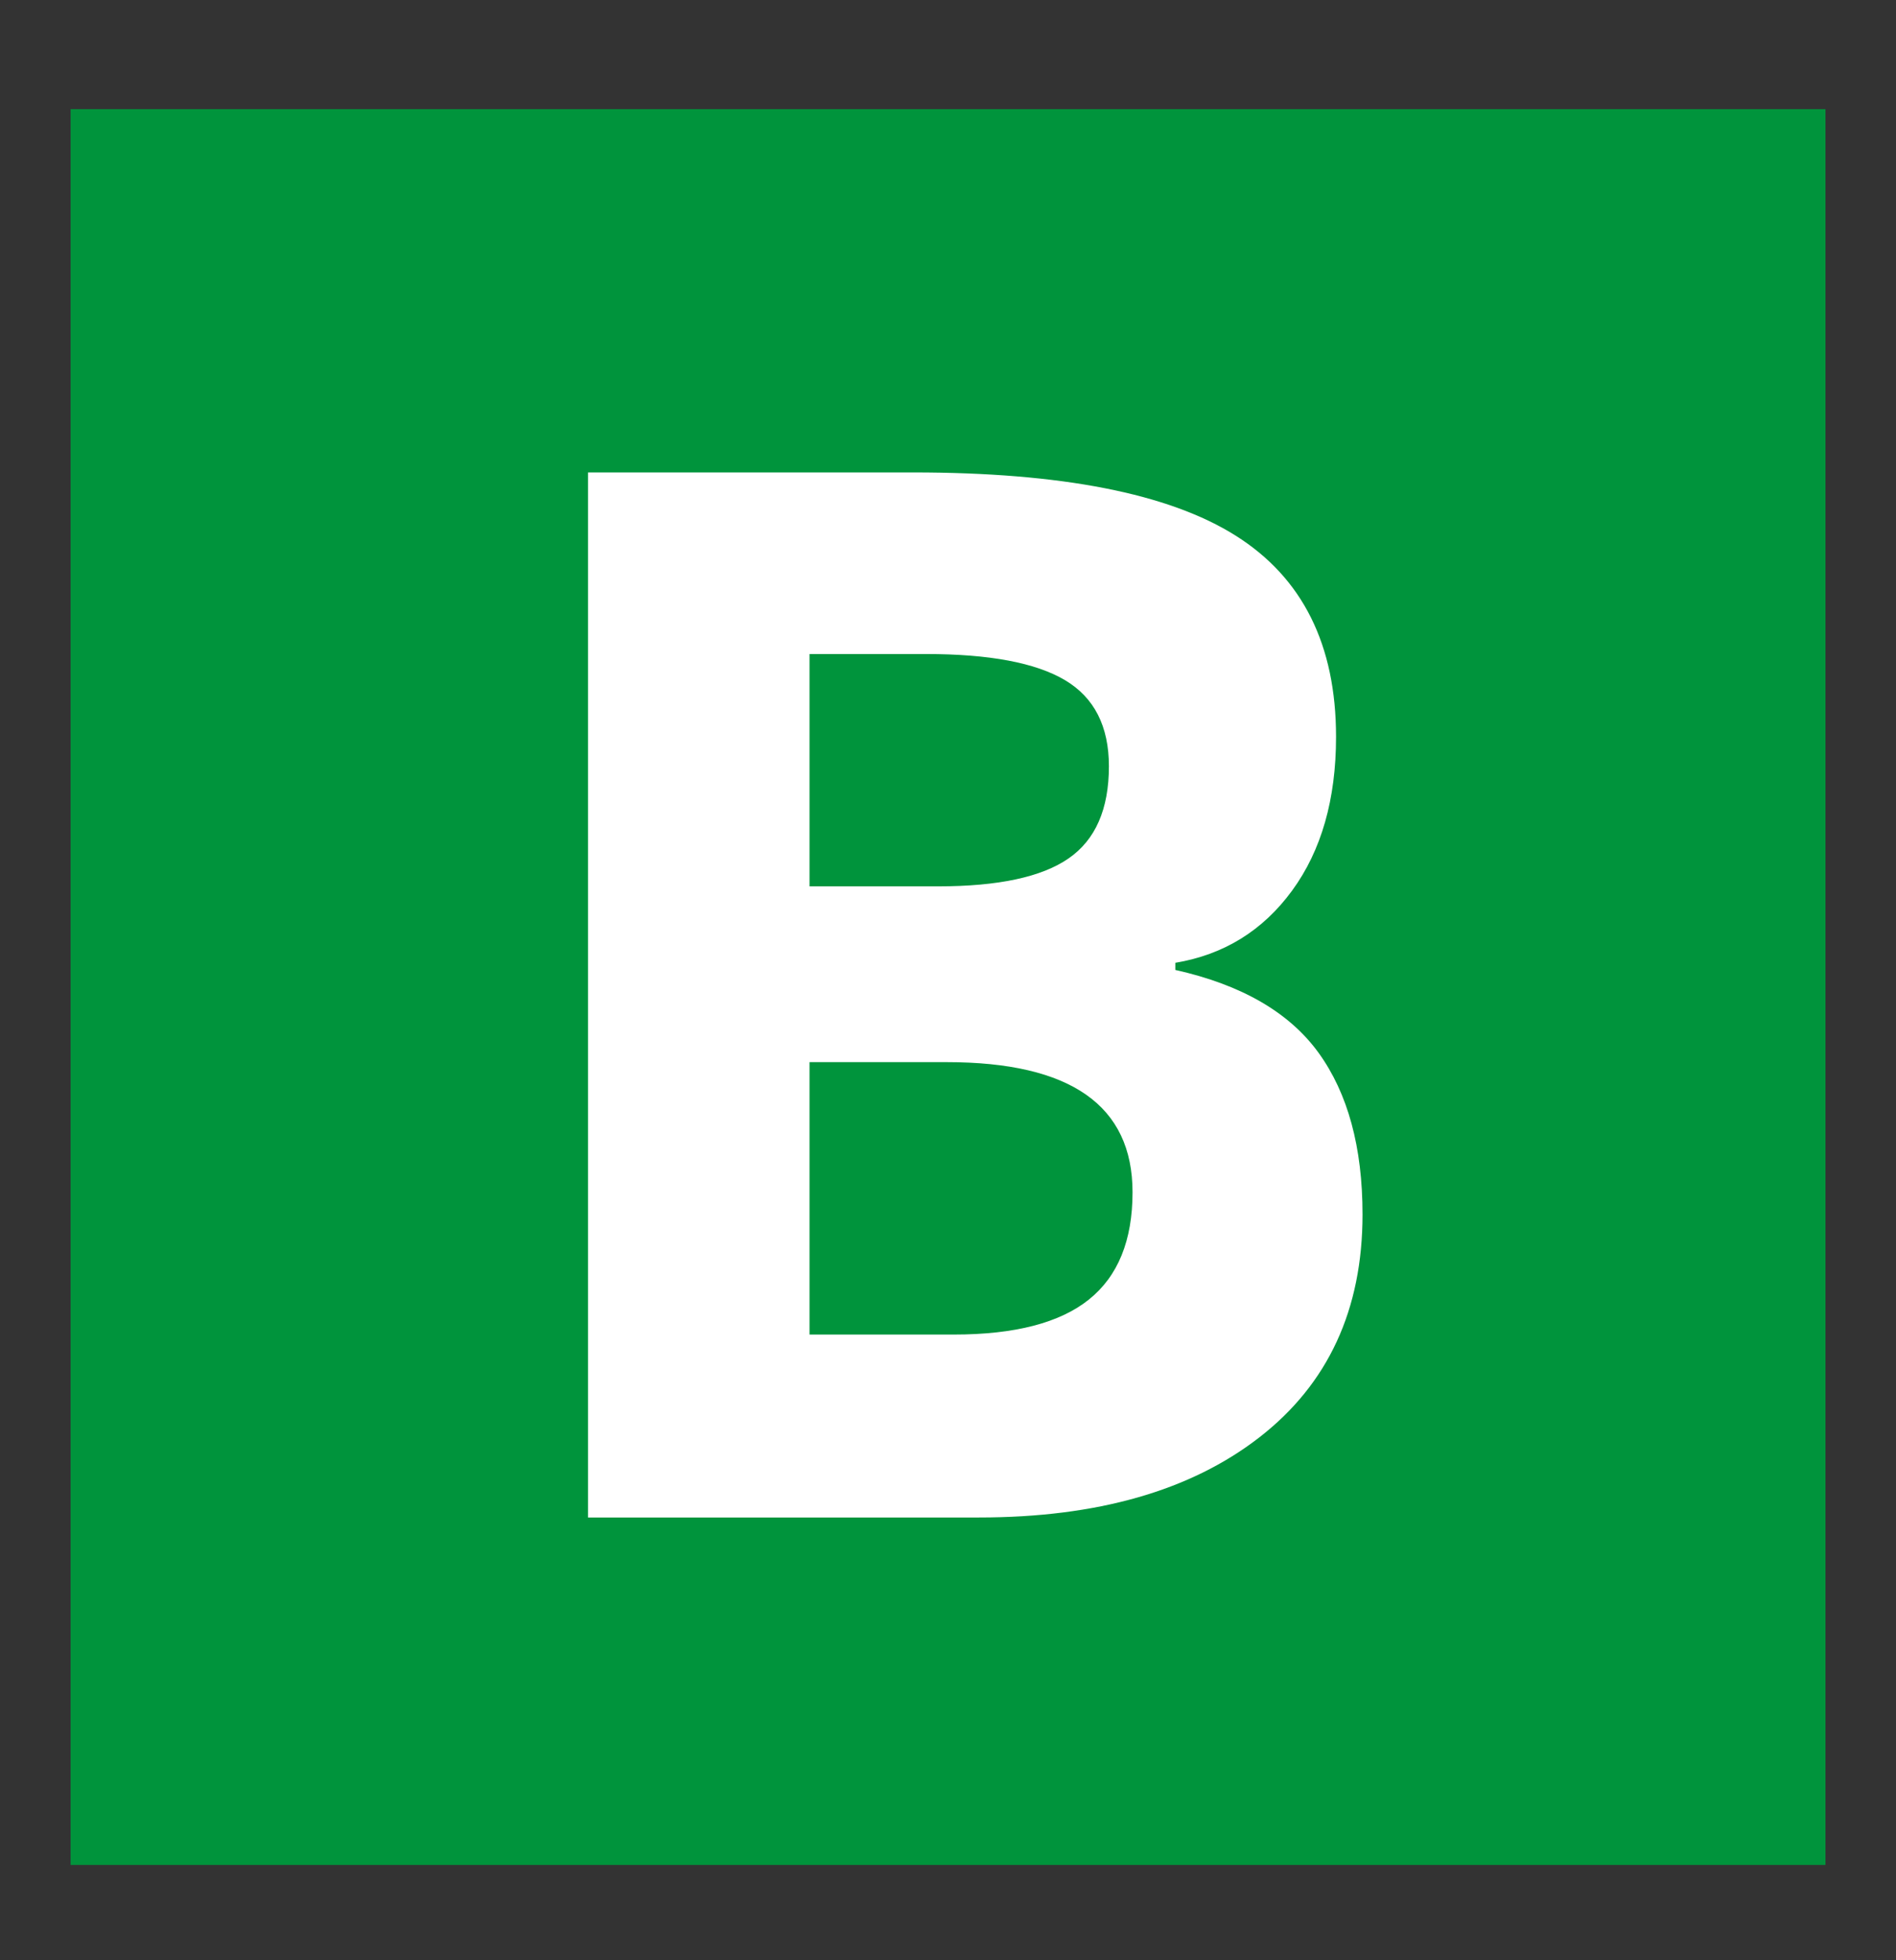
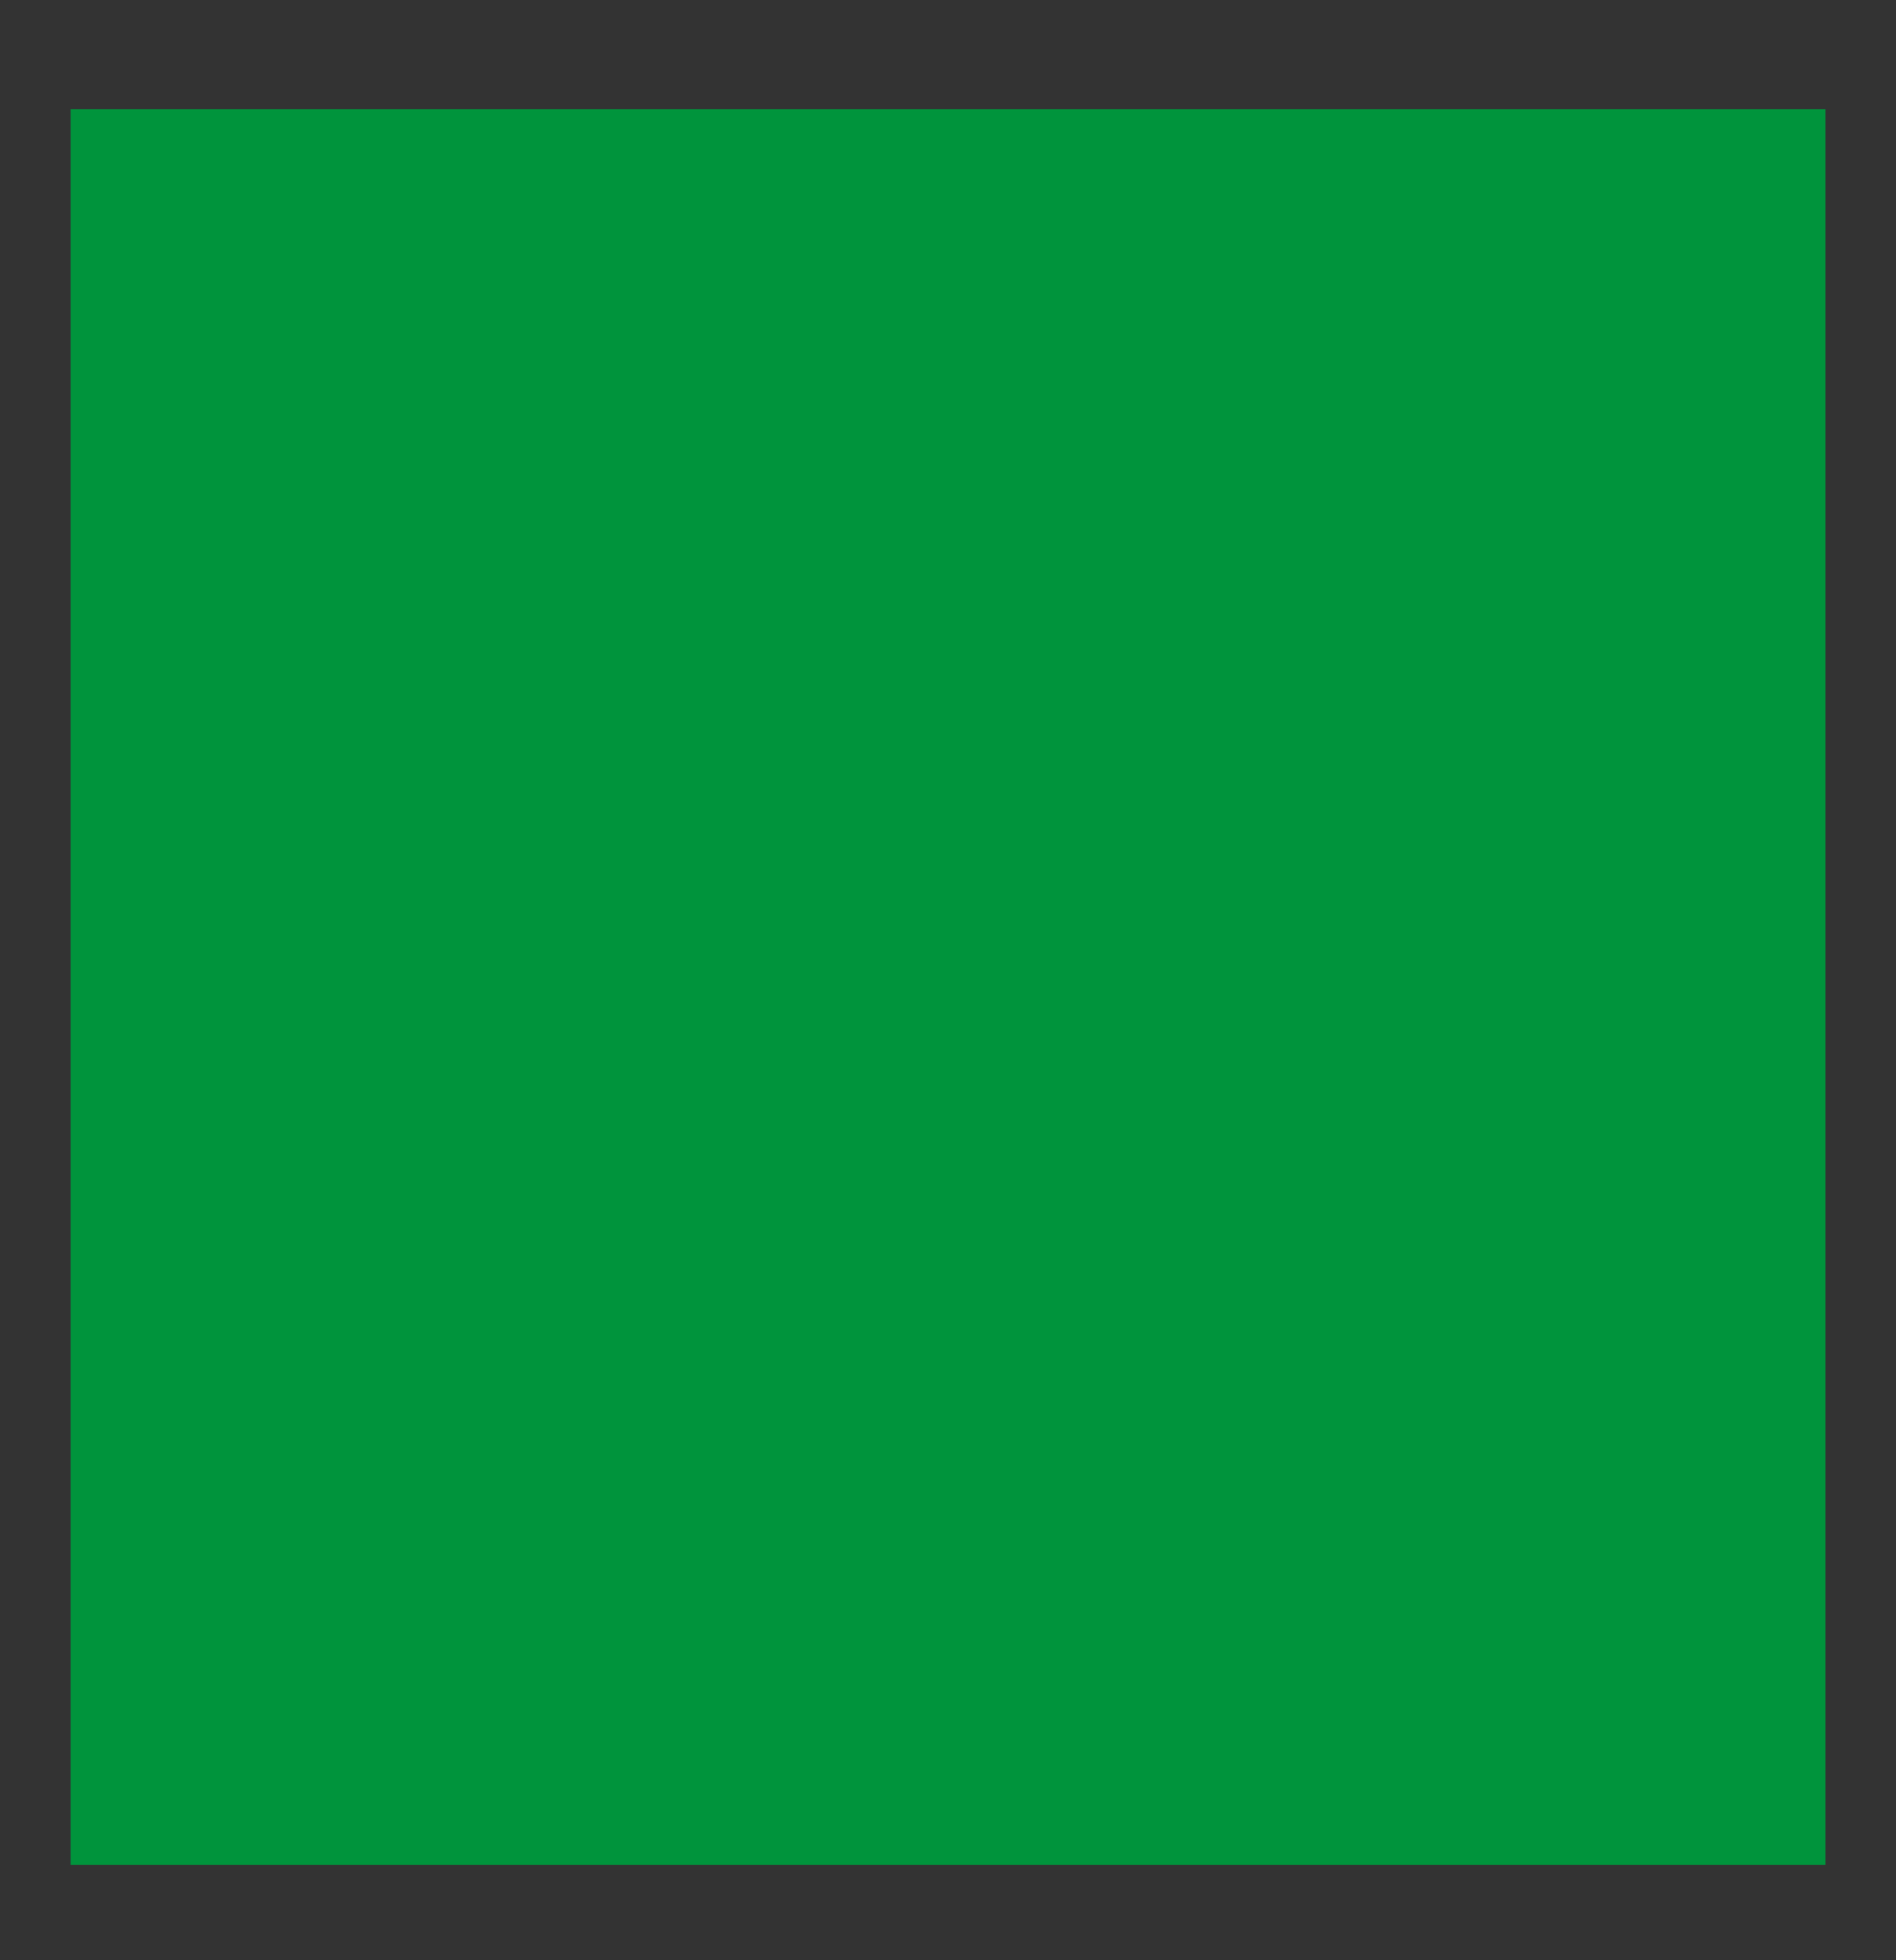
<svg xmlns="http://www.w3.org/2000/svg" id="Calque_1" viewBox="0 0 300 310">
  <rect x="0" y="0" width="300" height="310" fill="#333333" stroke="none" />
  <defs>
    <style>.cls-1{fill:#00943c;}.cls-2{fill:#fff;}</style>
  </defs>
  <rect class="cls-1" x="11.17" y="17.26" width="277.67" height="277.67" />
-   <path class="cls-2" d="m93.04,74.71h51.44c23.44,0,40.45,3.33,51.04,10,10.59,6.67,15.88,17.28,15.88,31.82,0,9.87-2.32,17.98-6.95,24.31-4.63,6.33-10.8,10.14-18.48,11.42v1.13c10.47,2.34,18.03,6.71,22.67,13.11,4.63,6.41,6.95,14.92,6.95,25.55,0,15.07-5.45,26.83-16.34,35.27-10.89,8.44-25.68,12.66-44.37,12.66h-61.84V74.71Zm35.05,65.46h20.35c9.5,0,16.37-1.47,20.63-4.41,4.26-2.94,6.39-7.8,6.39-14.58,0-6.33-2.32-10.87-6.95-13.62-4.64-2.75-11.97-4.13-21.99-4.13h-18.43v36.74Zm0,27.81v43.07h22.84c9.65,0,16.77-1.85,21.37-5.54,4.6-3.69,6.9-9.34,6.9-16.96,0-13.72-9.8-20.58-29.39-20.58h-21.71Z" />
</svg>